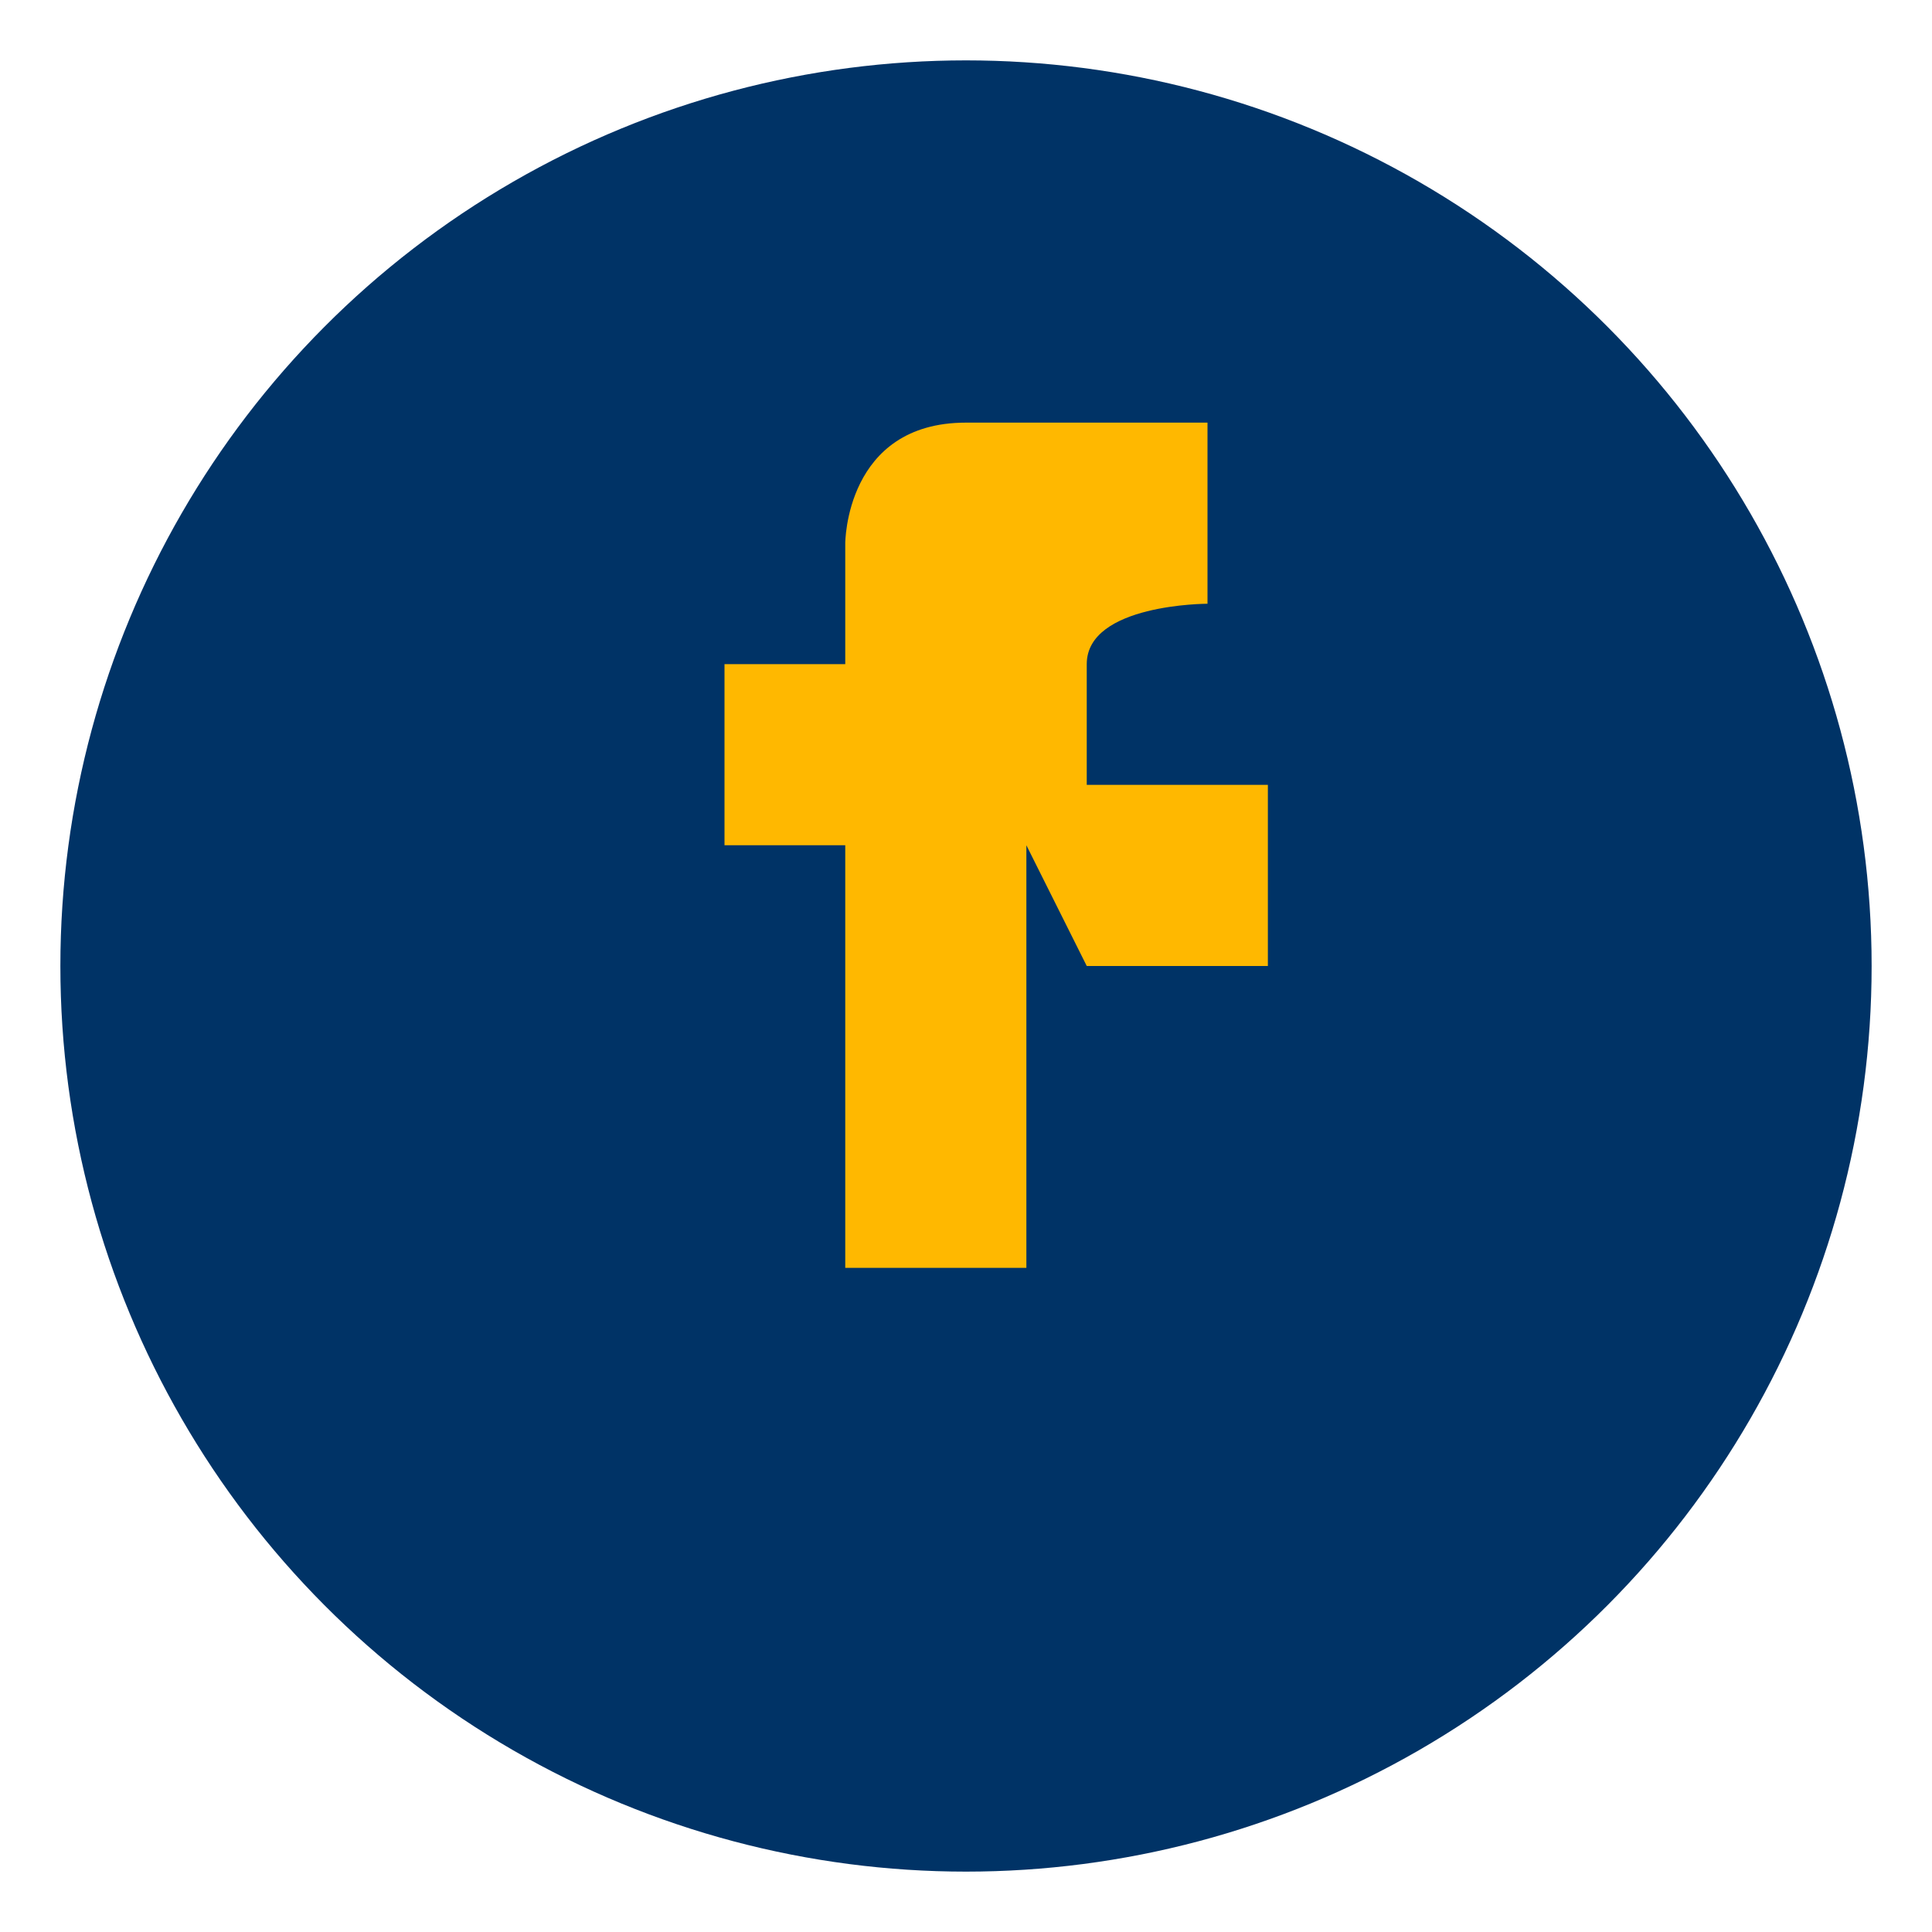
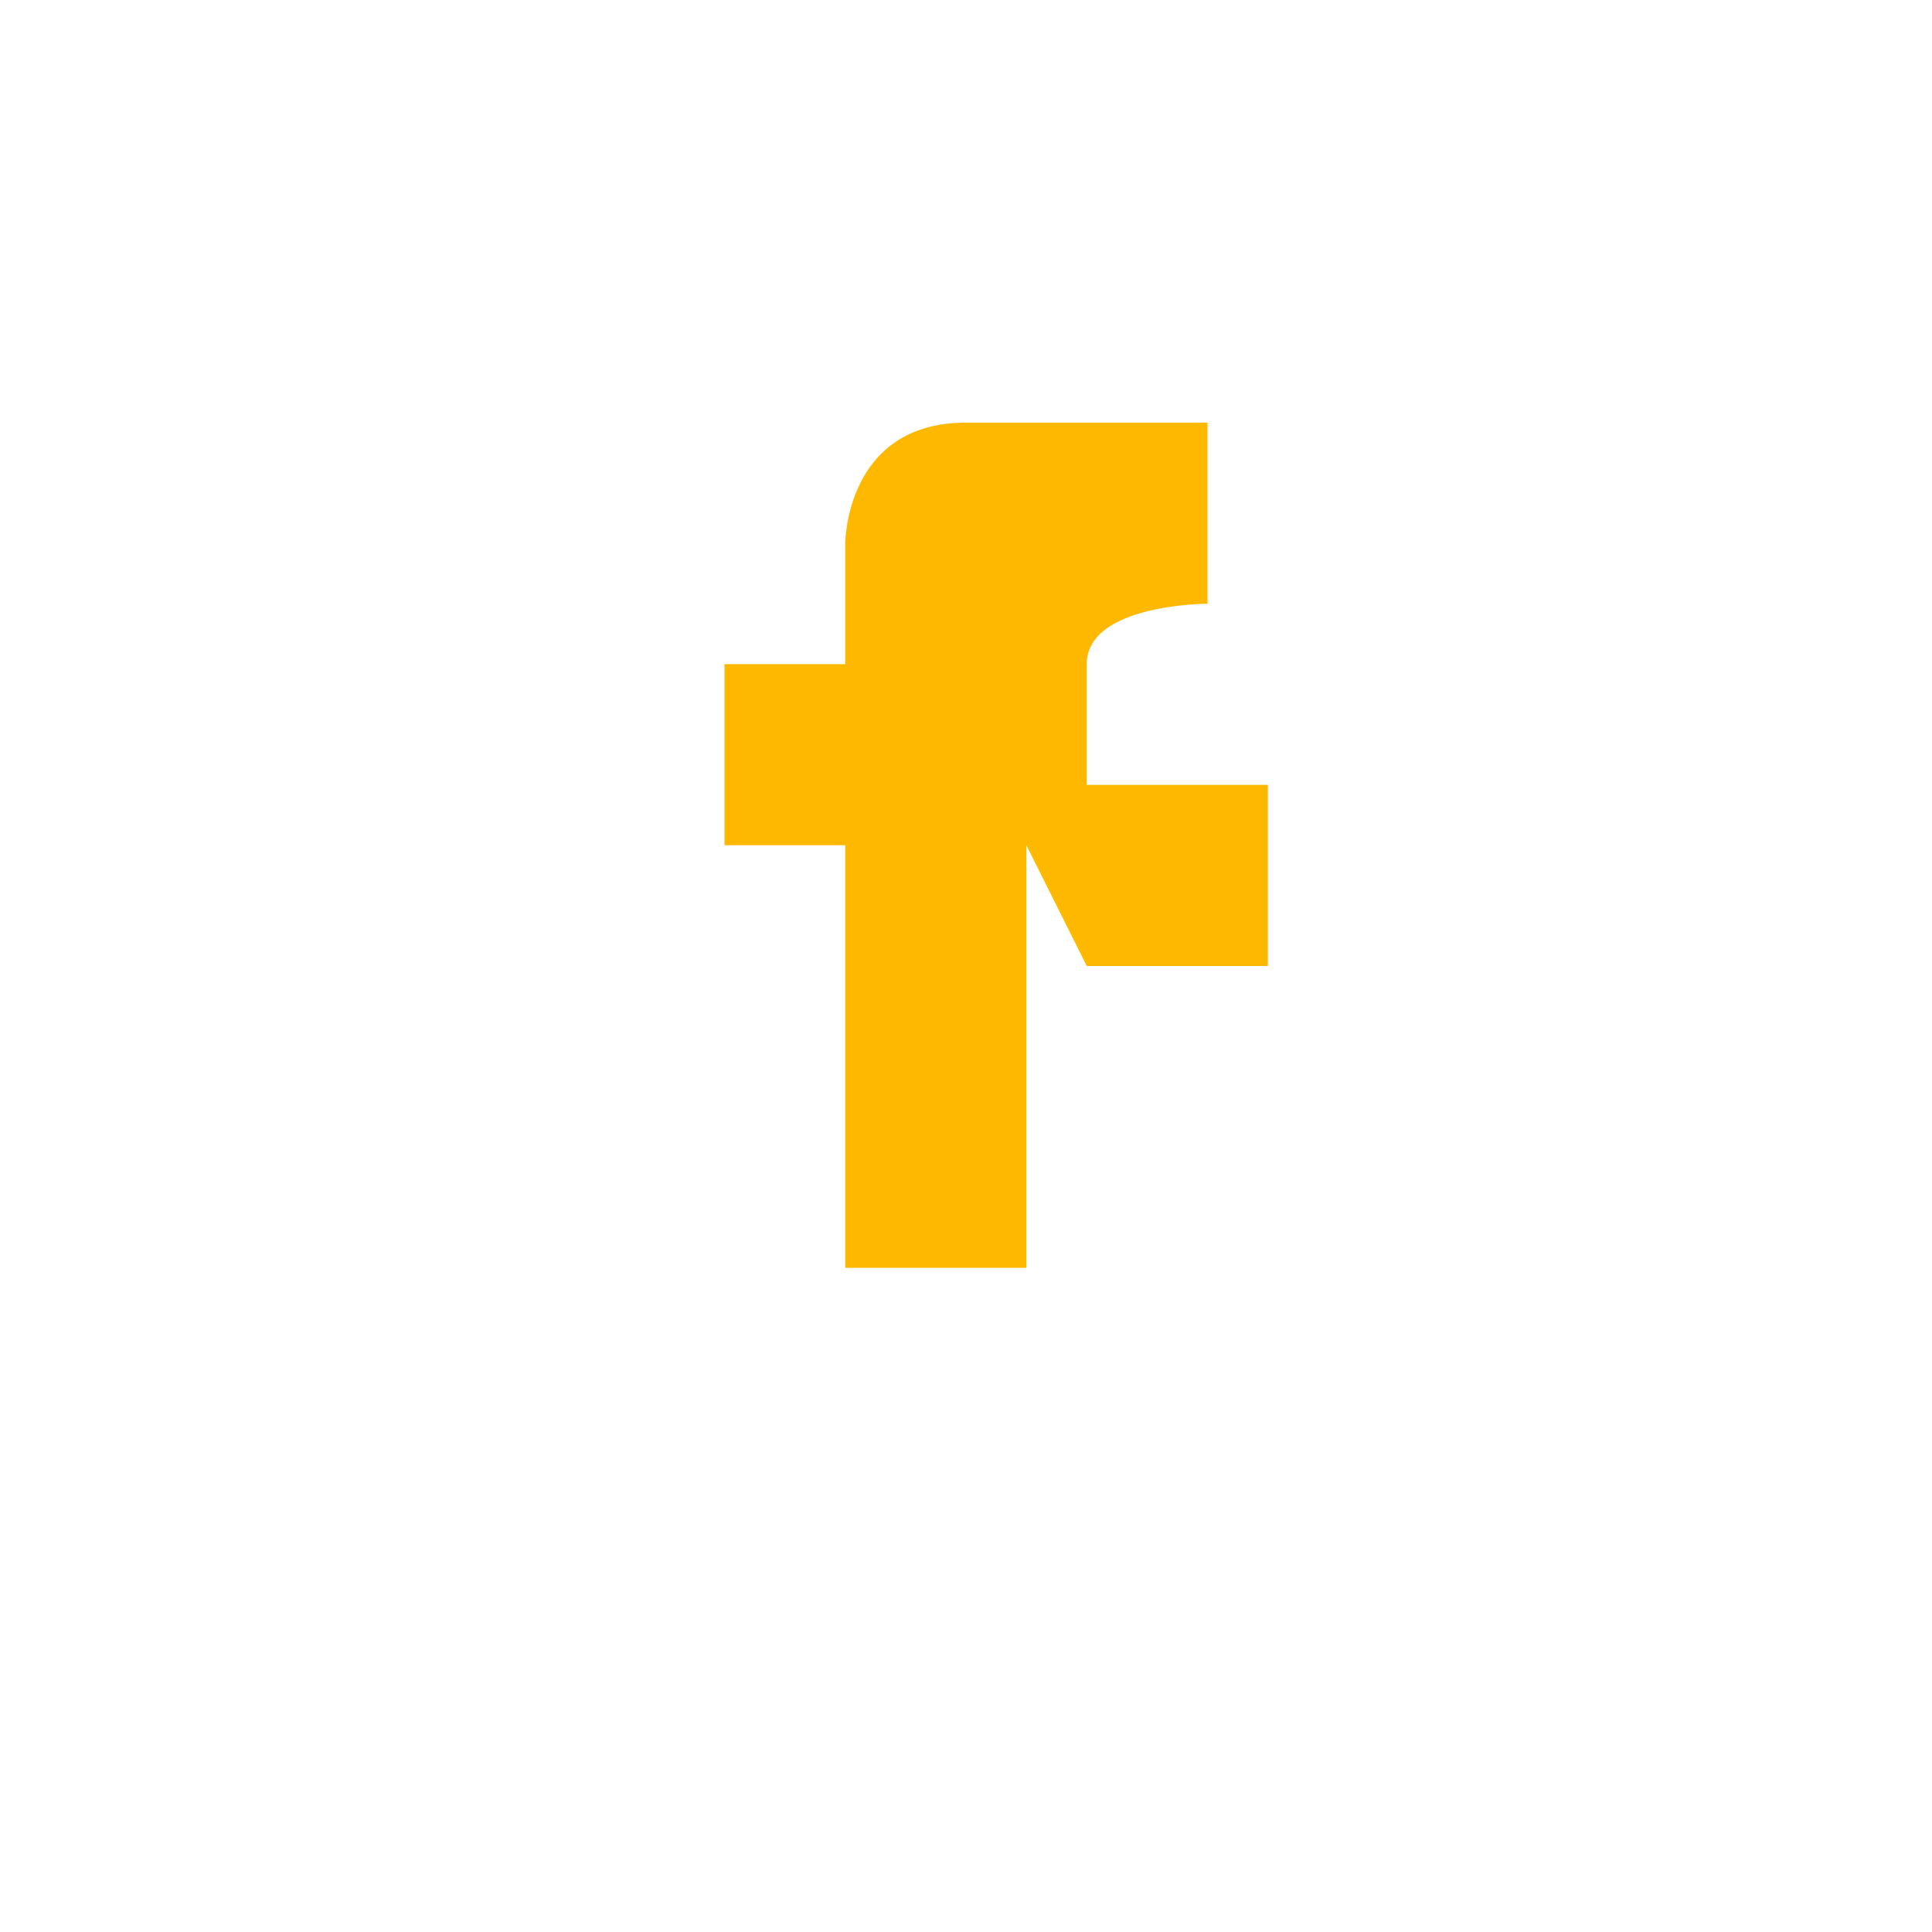
<svg xmlns="http://www.w3.org/2000/svg" width="32" height="32" viewBox="0 0 32 32">
-   <circle cx="16" cy="16" r="15" fill="#003366" />
  <path d="M18 16h3v-3h-3v-2c0-1 2-1 2-1v-3s-2 0-4 0-2 2-2 2v2h-2v3h2v7h3v-7z" fill="#FFB800" />
</svg>